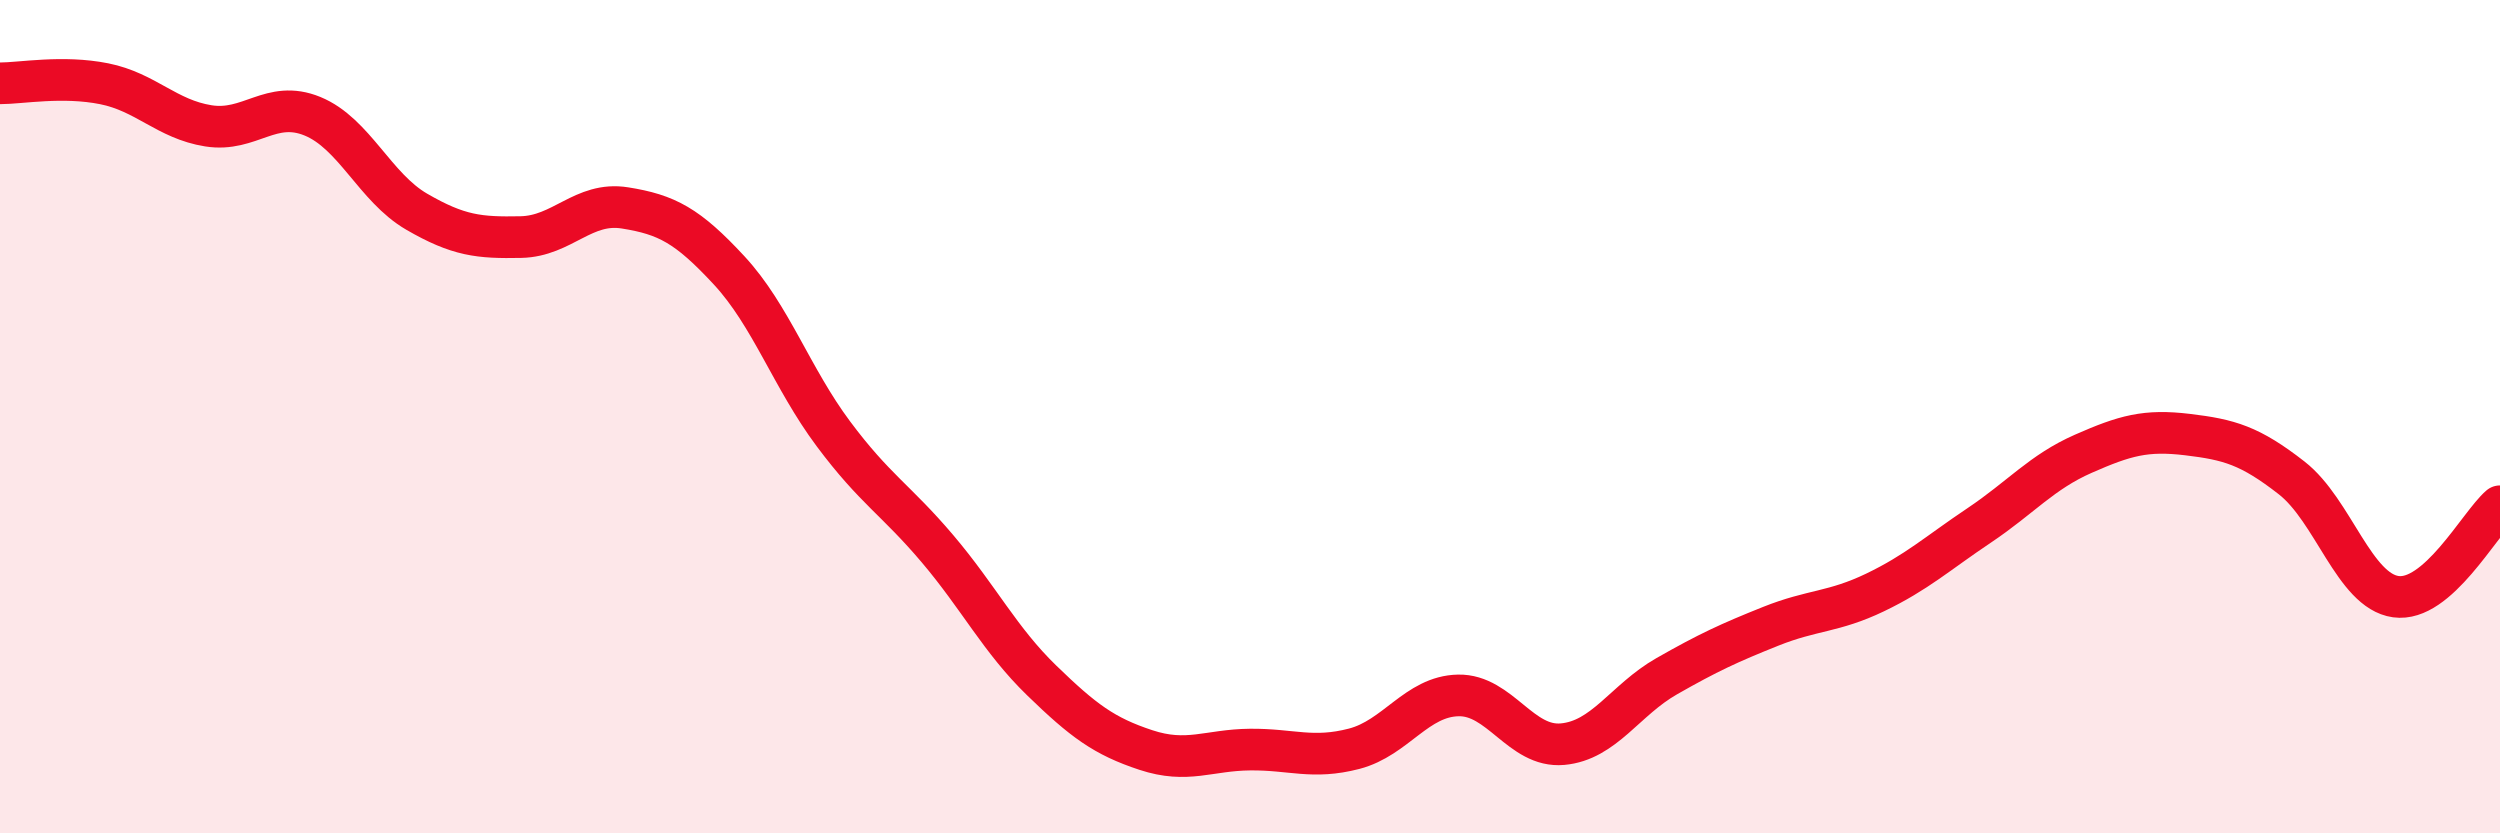
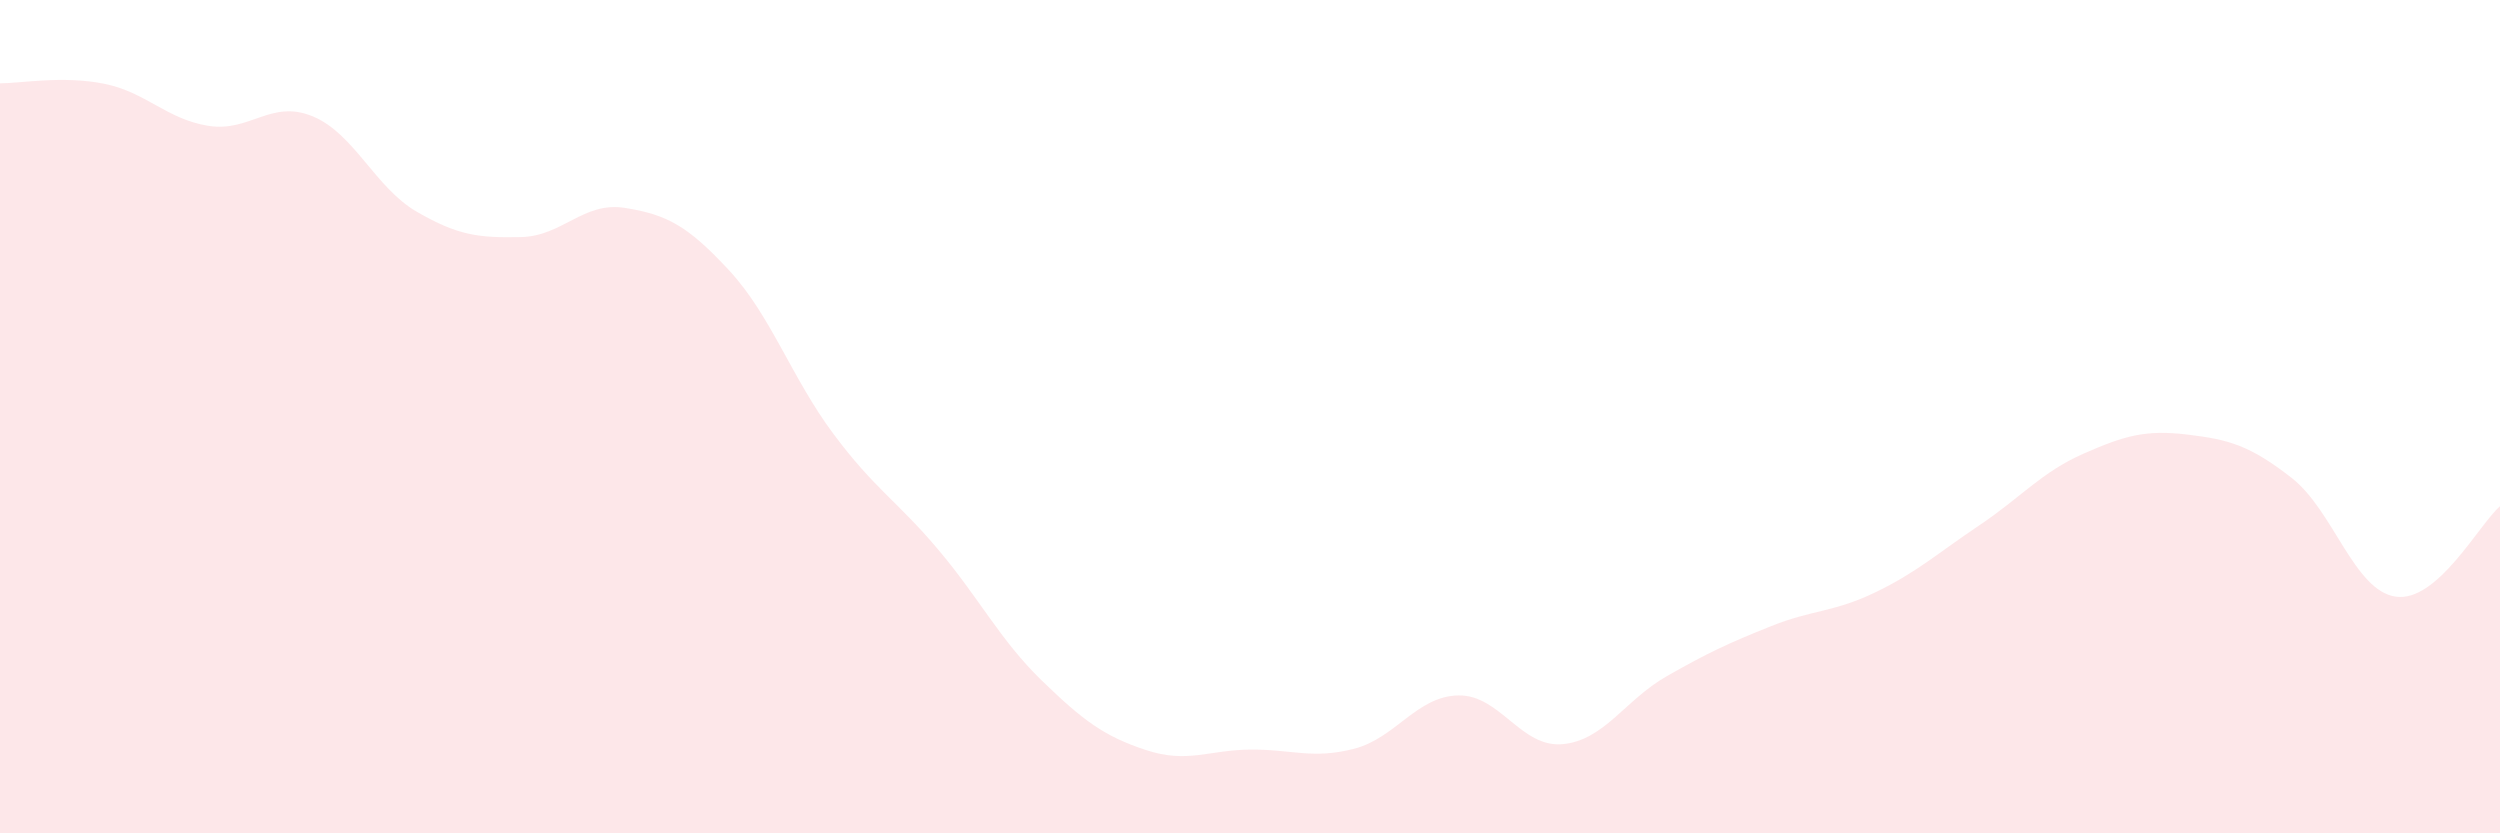
<svg xmlns="http://www.w3.org/2000/svg" width="60" height="20" viewBox="0 0 60 20">
  <path d="M 0,2 C 0.5,2 1.5,1.81 2.5,2.01 C 3.5,2.21 4,2.86 5,3.02 C 6,3.18 6.5,2.38 7.5,2.79 C 8.5,3.2 9,4.5 10,5.08 C 11,5.66 11.5,5.71 12.5,5.69 C 13.5,5.67 14,4.83 15,4.99 C 16,5.15 16.5,5.41 17.5,6.49 C 18.5,7.57 19,9.07 20,10.41 C 21,11.75 21.5,11.99 22.5,13.17 C 23.5,14.35 24,15.36 25,16.33 C 26,17.3 26.5,17.67 27.5,18 C 28.5,18.33 29,18 30,17.99 C 31,17.98 31.5,18.23 32.5,17.97 C 33.5,17.71 34,16.71 35,16.69 C 36,16.67 36.5,17.95 37.5,17.86 C 38.5,17.77 39,16.8 40,16.23 C 41,15.66 41.5,15.43 42.5,15.03 C 43.5,14.63 44,14.7 45,14.22 C 46,13.74 46.5,13.28 47.5,12.61 C 48.5,11.94 49,11.33 50,10.89 C 51,10.45 51.5,10.31 52.5,10.43 C 53.5,10.55 54,10.69 55,11.47 C 56,12.25 56.5,14.18 57.5,14.32 C 58.5,14.46 59.5,12.58 60,12.15L60 20L0 20Z" fill="#EB0A25" opacity="0.1" stroke-linecap="round" stroke-linejoin="round" />
-   <path d="M 0,2 C 0.5,2 1.5,1.81 2.5,2.01 C 3.5,2.21 4,2.86 5,3.02 C 6,3.18 6.5,2.38 7.5,2.79 C 8.5,3.2 9,4.5 10,5.08 C 11,5.66 11.5,5.71 12.5,5.69 C 13.5,5.67 14,4.83 15,4.99 C 16,5.15 16.5,5.41 17.5,6.49 C 18.5,7.57 19,9.07 20,10.41 C 21,11.75 21.5,11.99 22.5,13.17 C 23.5,14.35 24,15.36 25,16.33 C 26,17.3 26.5,17.67 27.5,18 C 28.5,18.33 29,18 30,17.99 C 31,17.98 31.5,18.23 32.5,17.97 C 33.5,17.71 34,16.71 35,16.69 C 36,16.67 36.5,17.95 37.5,17.86 C 38.5,17.77 39,16.8 40,16.23 C 41,15.66 41.5,15.43 42.5,15.03 C 43.5,14.63 44,14.7 45,14.22 C 46,13.74 46.5,13.28 47.5,12.61 C 48.5,11.94 49,11.33 50,10.89 C 51,10.45 51.5,10.31 52.5,10.43 C 53.5,10.55 54,10.69 55,11.47 C 56,12.25 56.5,14.18 57.5,14.32 C 58.5,14.46 59.5,12.58 60,12.15" stroke="#EB0A25" stroke-width="1" fill="none" stroke-linecap="round" stroke-linejoin="round" />
</svg>